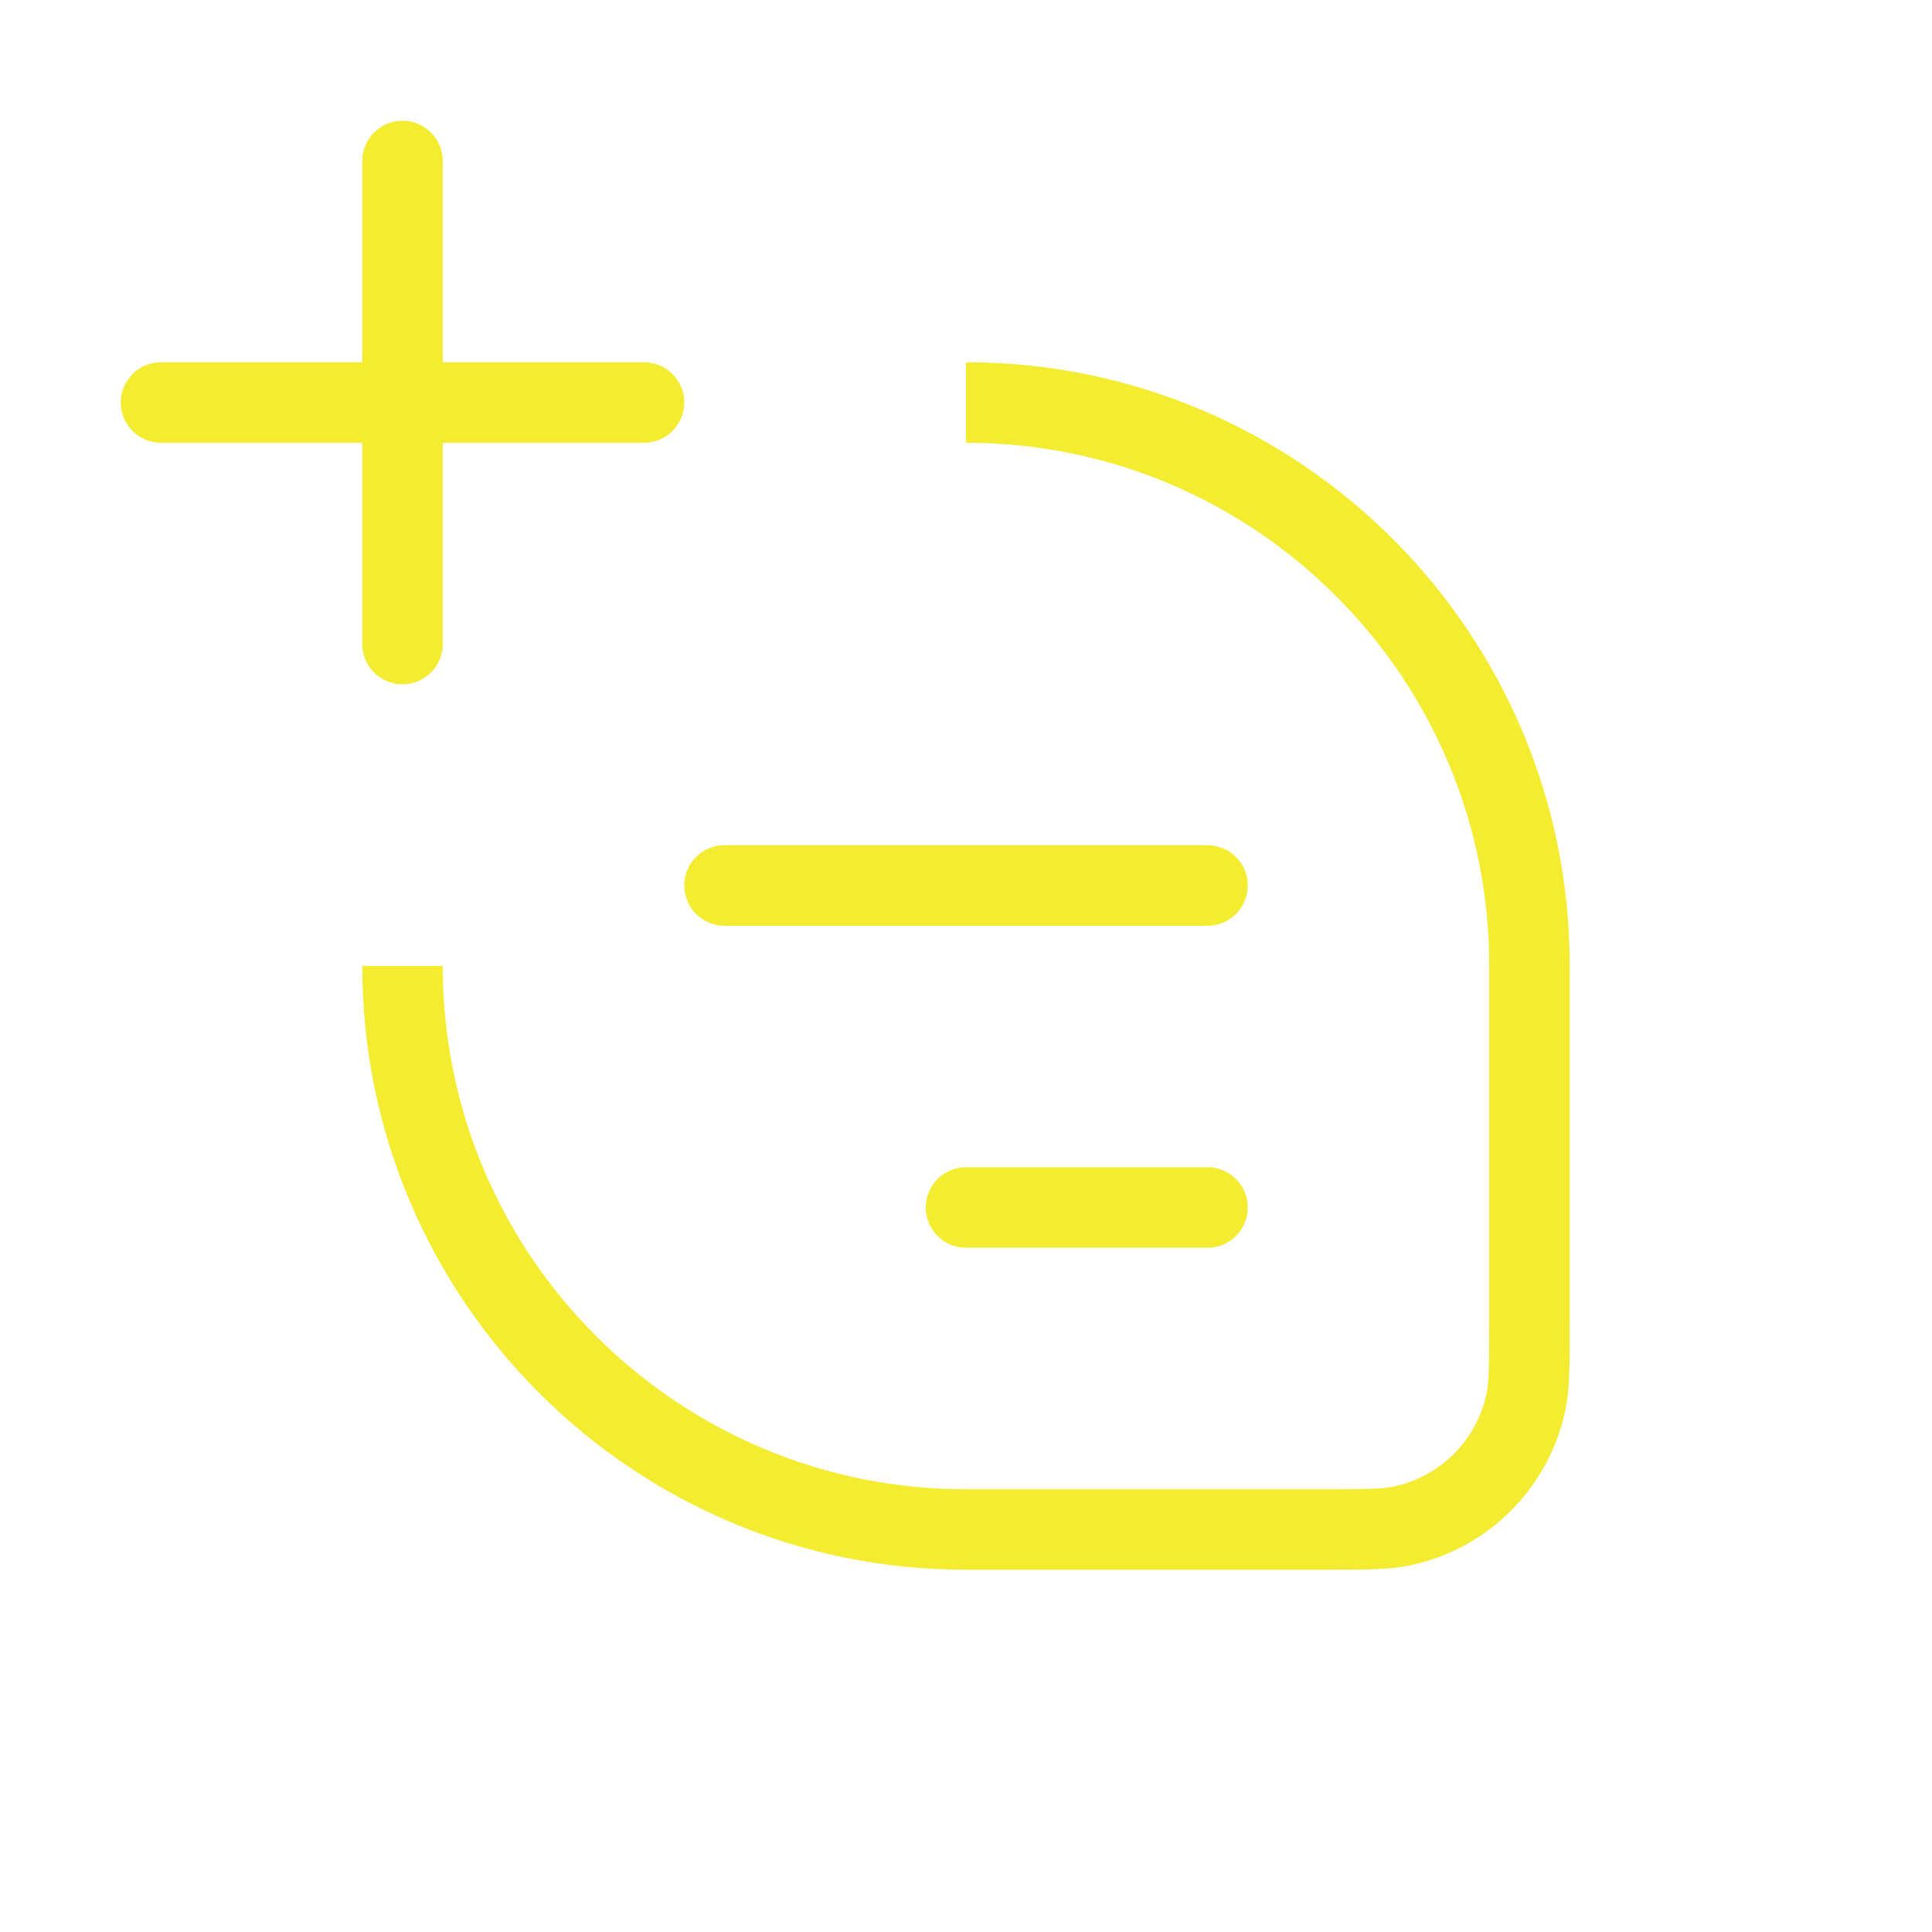
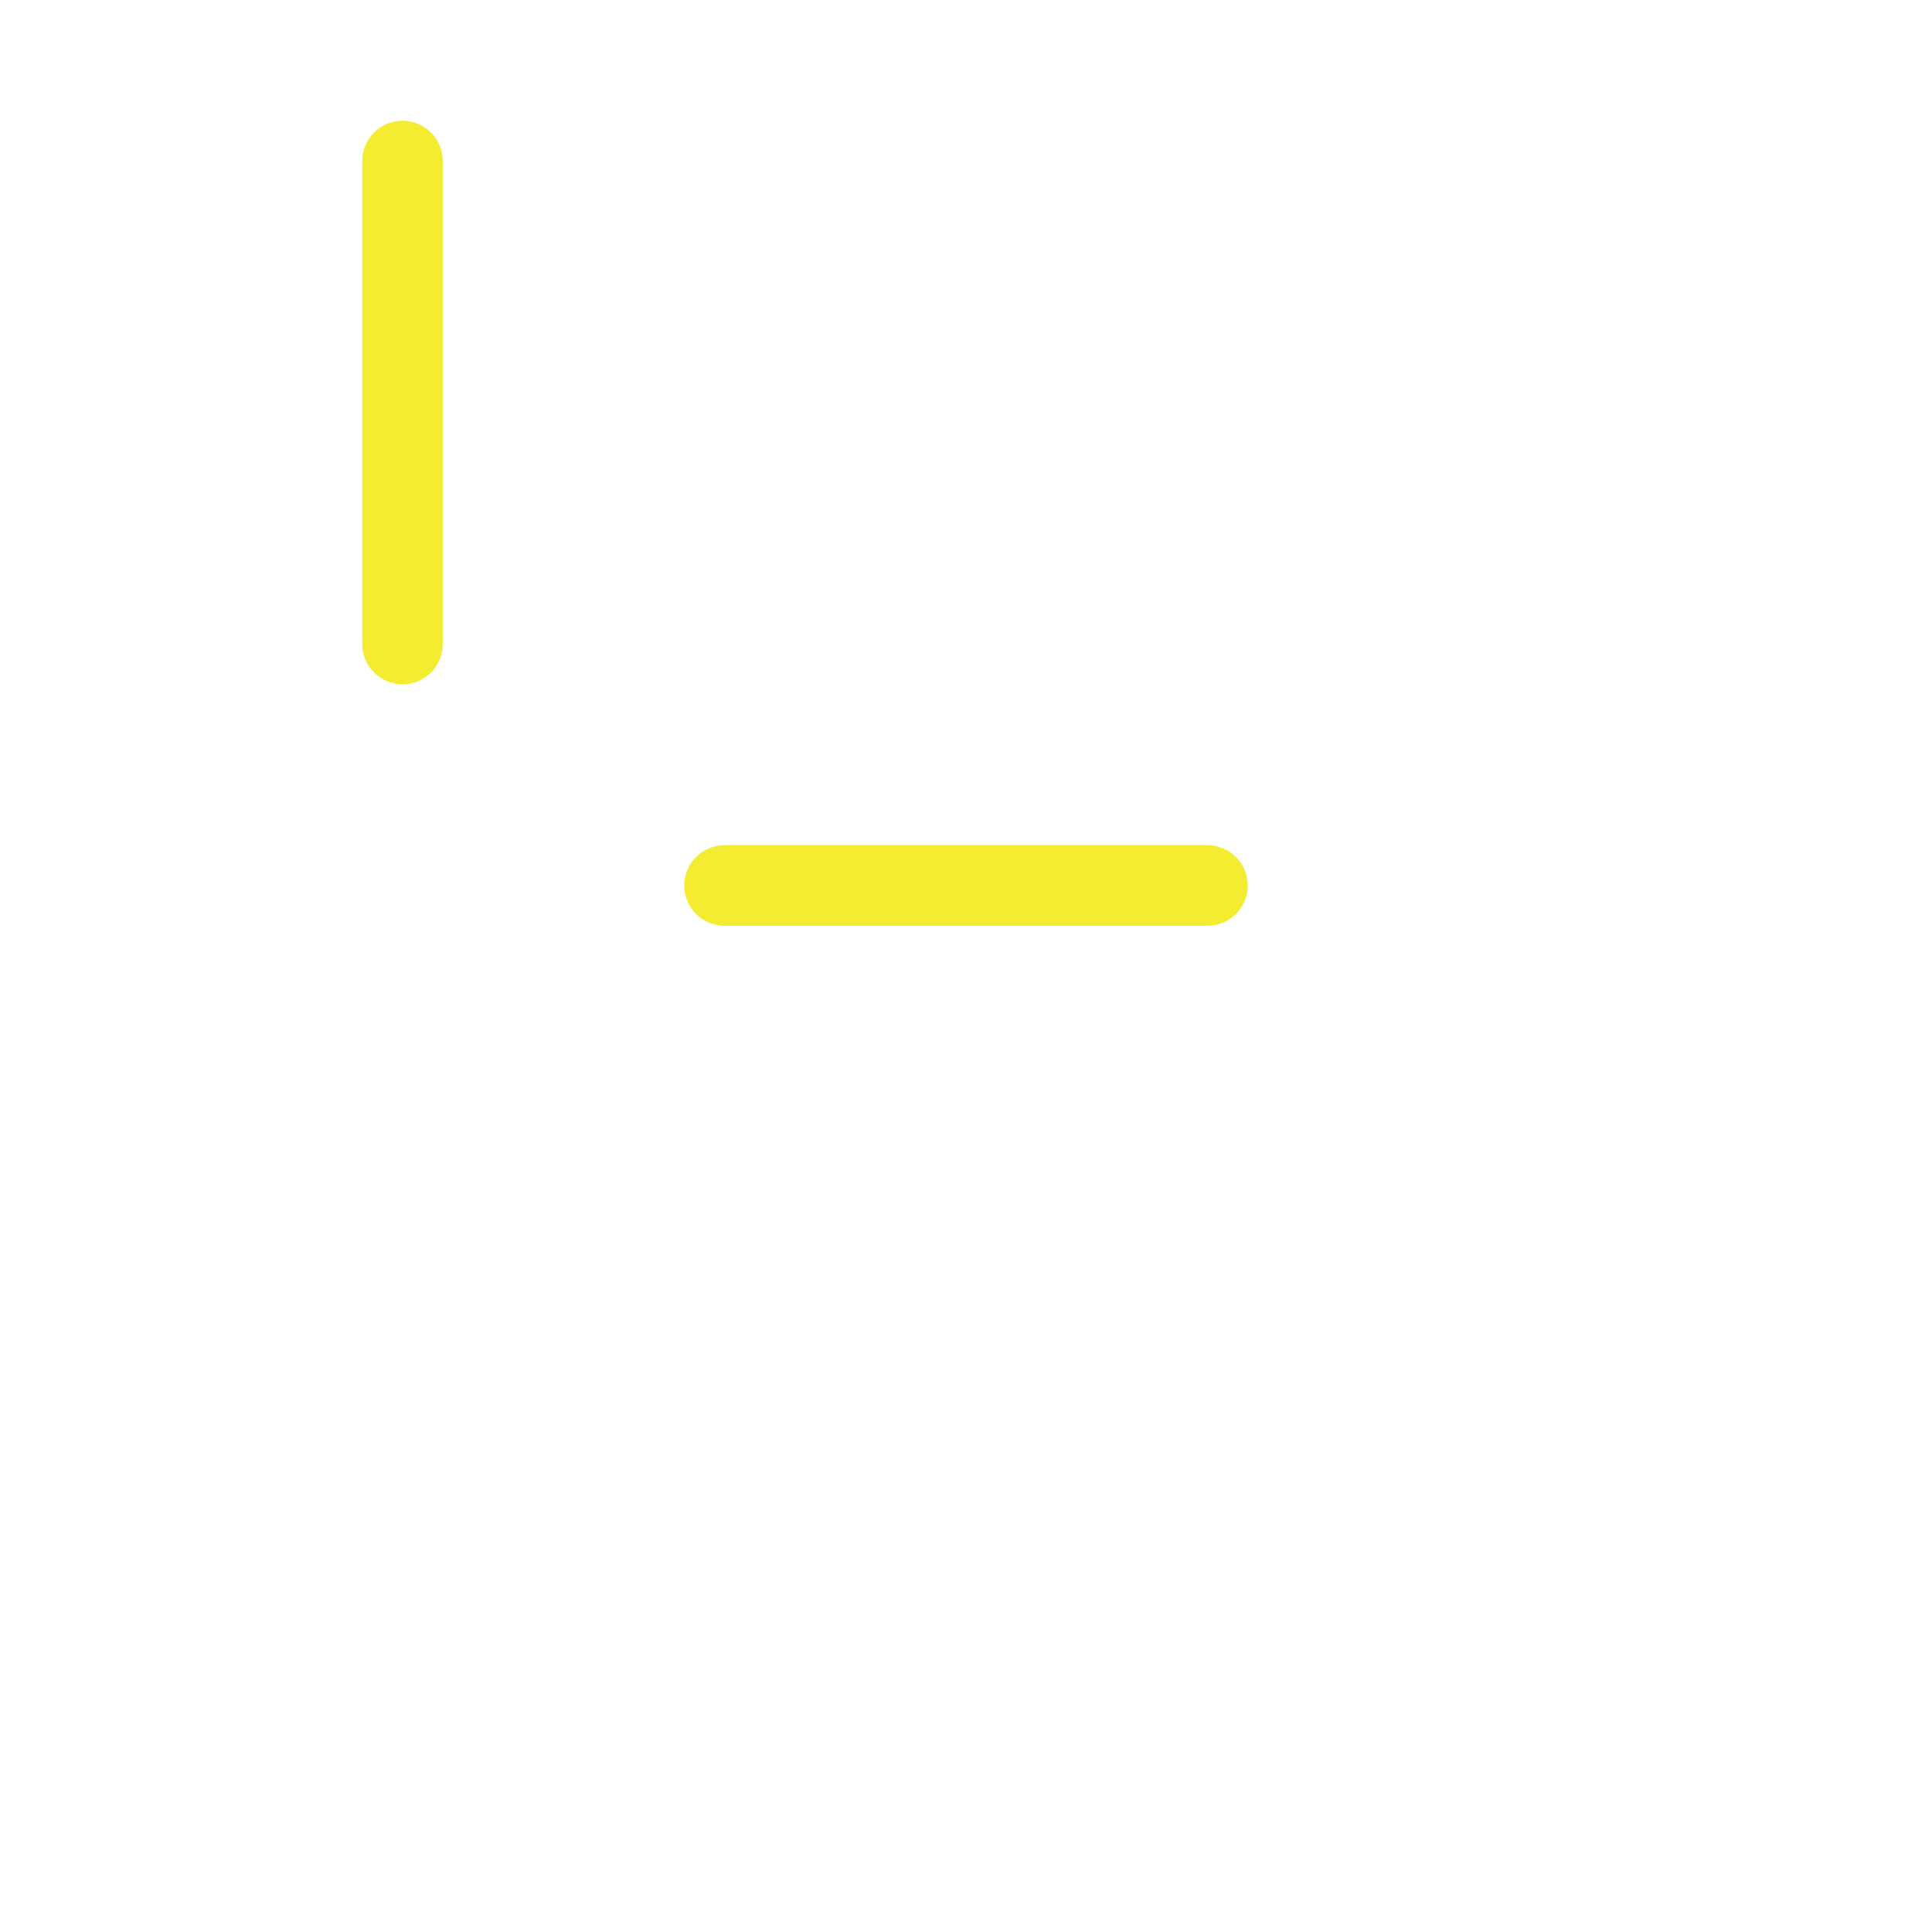
<svg xmlns="http://www.w3.org/2000/svg" width="24" height="24" viewBox="0 0 24 24" fill="none">
-   <path d="M12 5V5C15.866 5 19 8.134 19 12V16.454C19 16.962 19 17.215 18.954 17.425C18.788 18.19 18.19 18.788 17.425 18.954C17.215 19 16.962 19 16.454 19H12C8.134 19 5 15.866 5 12V12" stroke="#F3EC31" />
  <path d="M9 11L15 11" stroke="#F3EC31" stroke-linecap="round" stroke-linejoin="round" />
  <path d="M5 8L5 2" stroke="#F3EC31" stroke-linecap="round" stroke-linejoin="round" />
-   <path d="M2 5L8 5" stroke="#F3EC31" stroke-linecap="round" stroke-linejoin="round" />
-   <path d="M12 15H15" stroke="#F3EC31" stroke-linecap="round" stroke-linejoin="round" />
</svg>